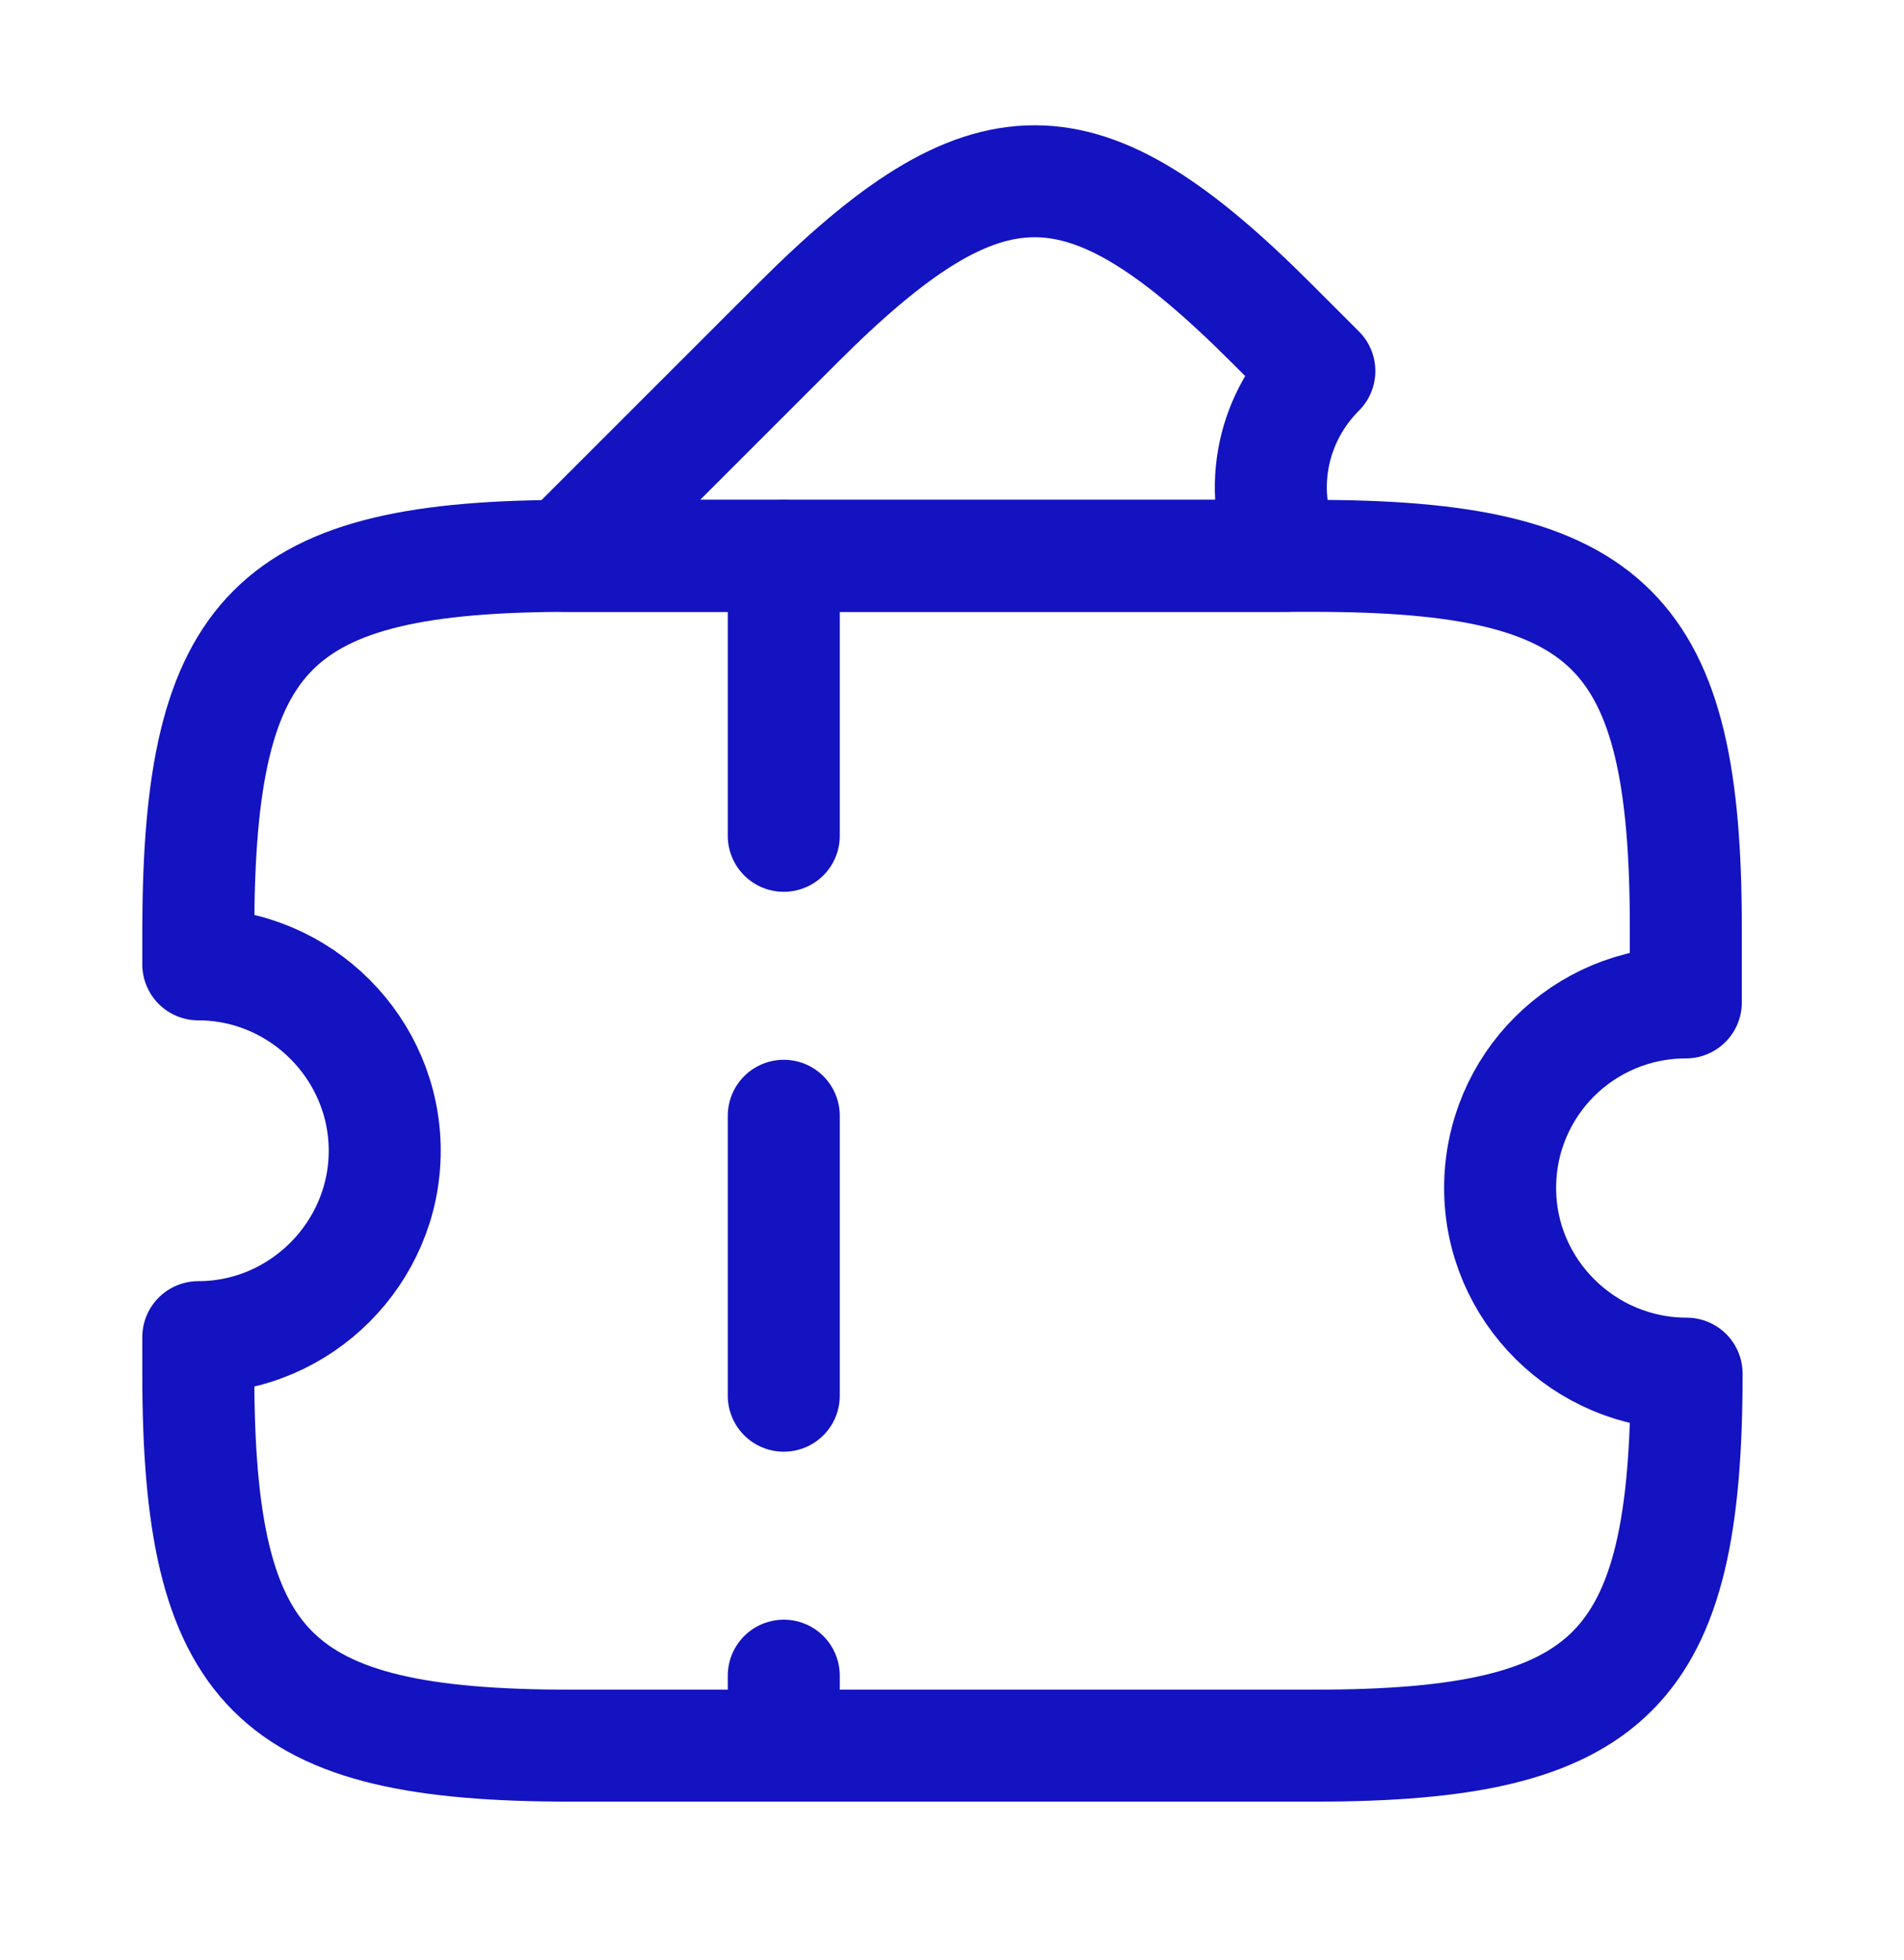
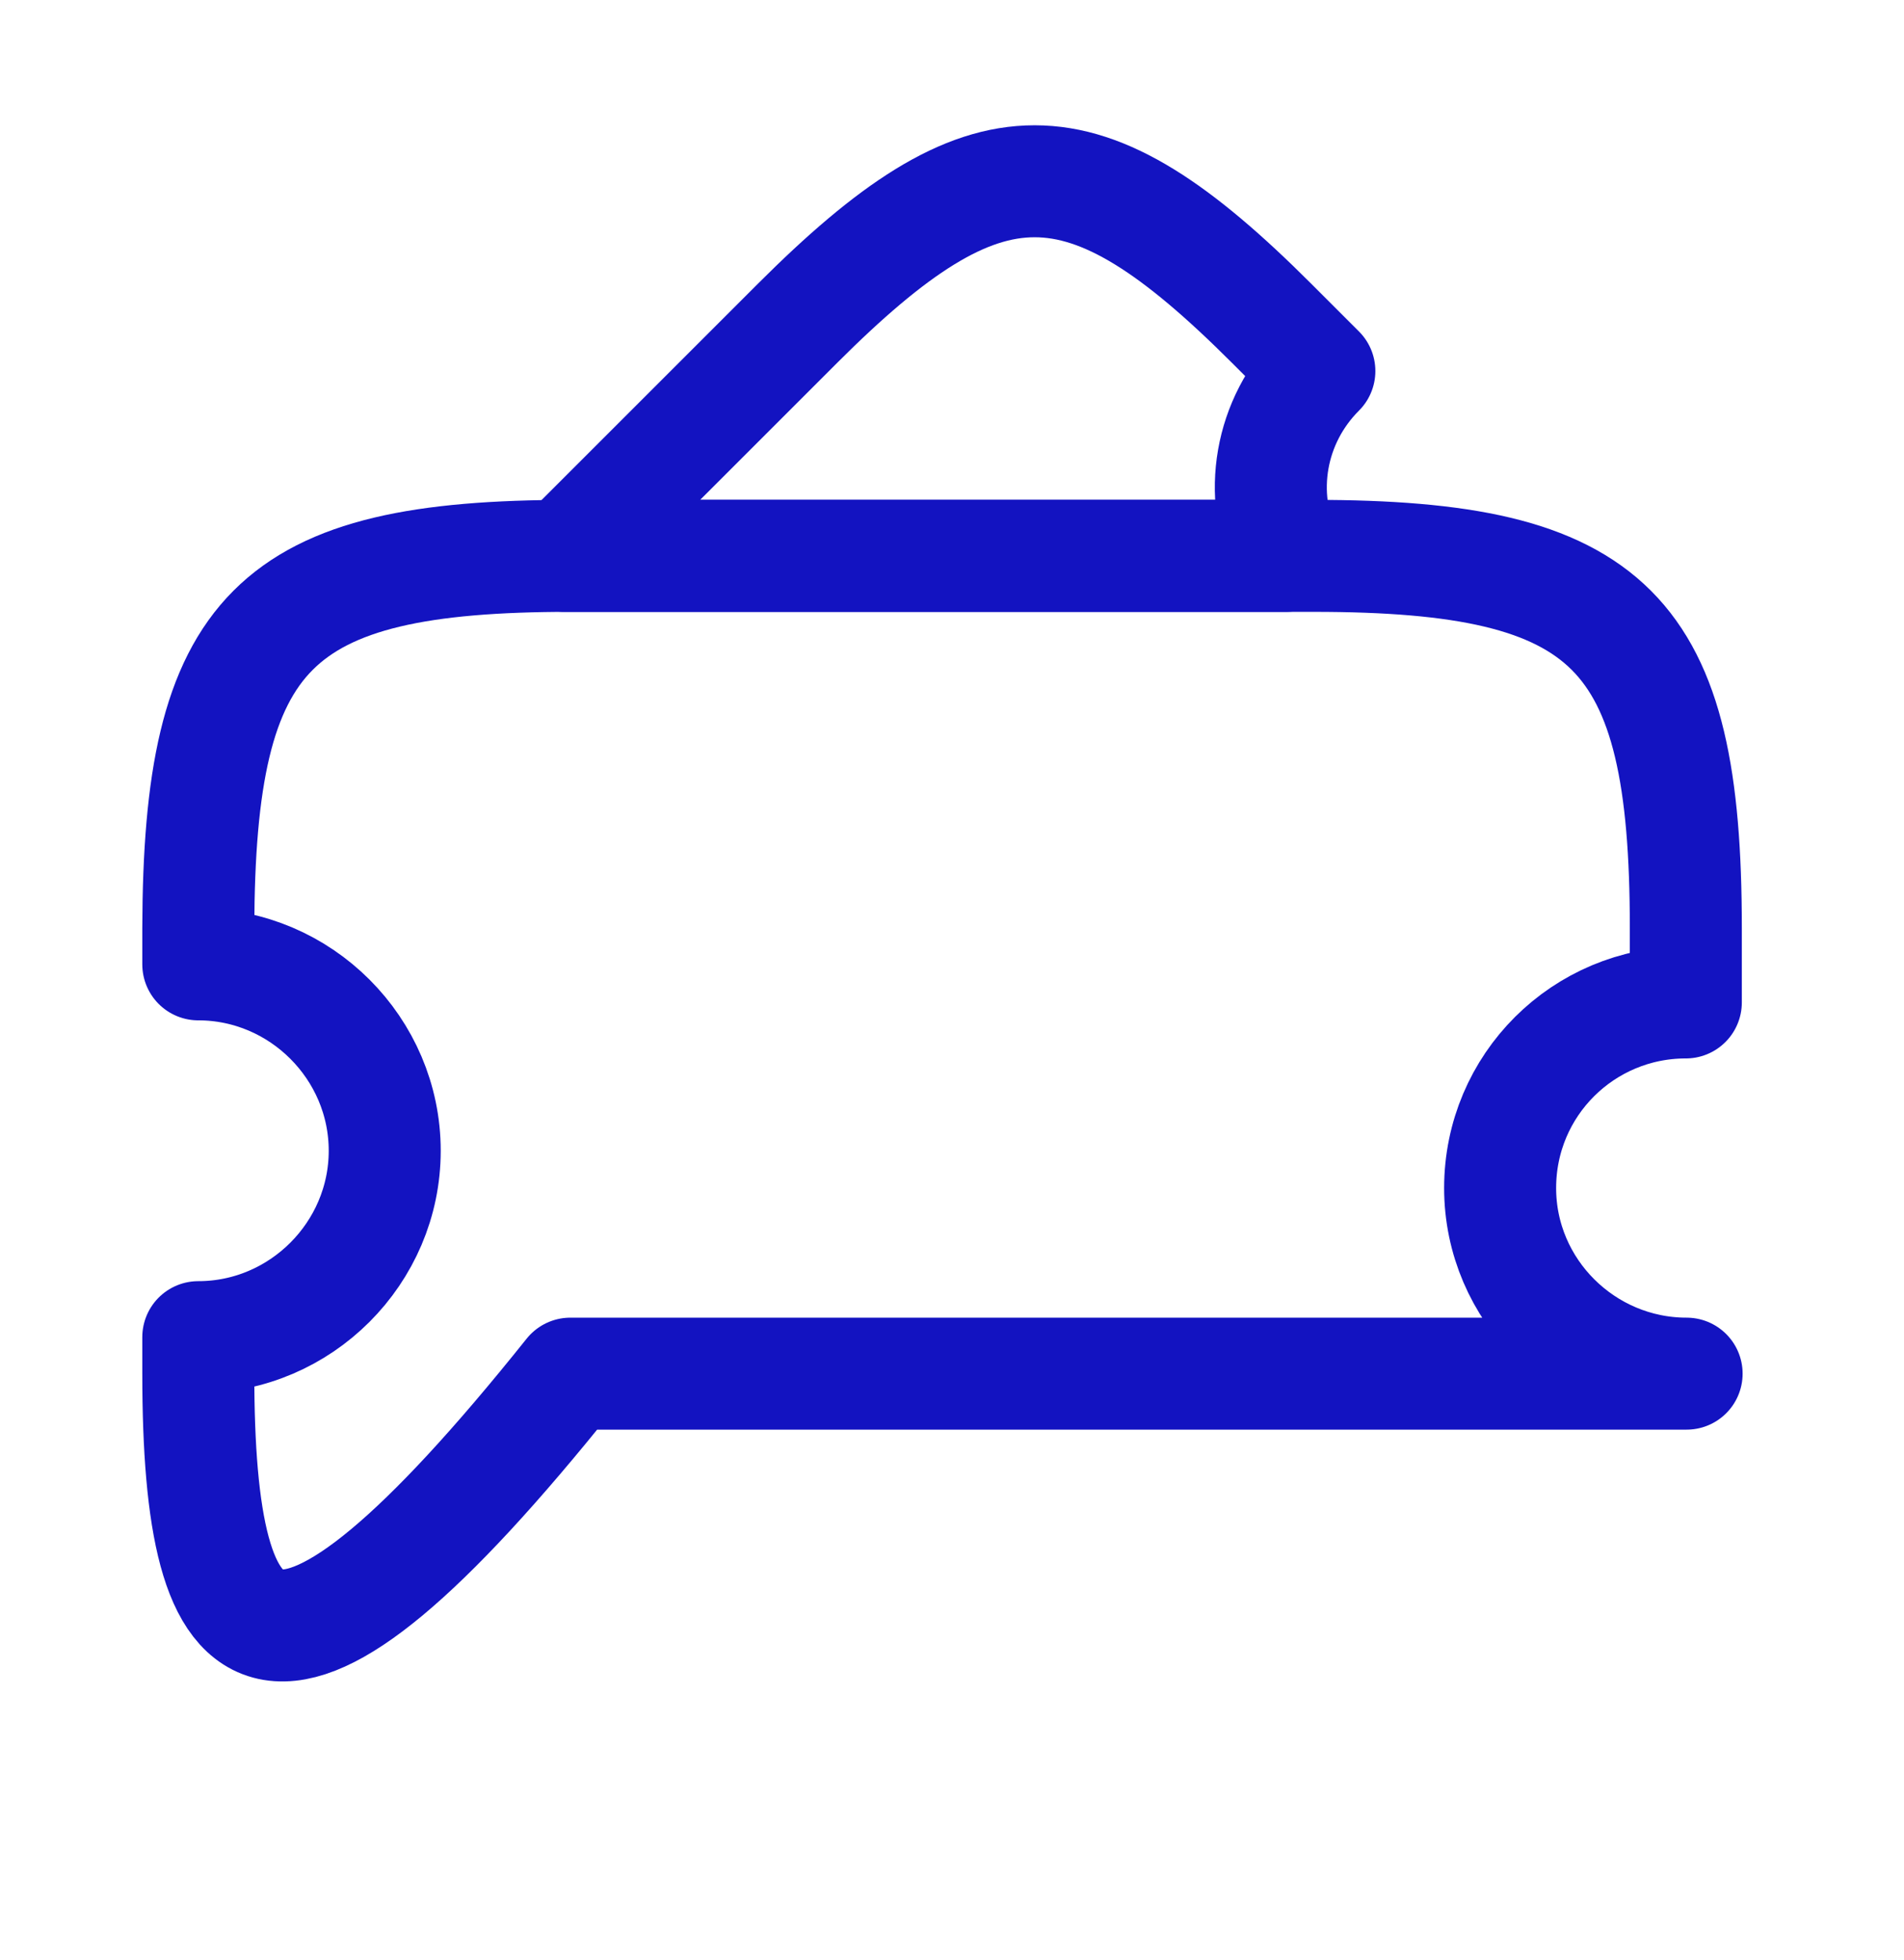
<svg xmlns="http://www.w3.org/2000/svg" width="34" height="35" viewBox="0 0 34 35" fill="none">
  <g id="vuesax/linear/ticket-2">
    <g id="ticket-2">
-       <path id="Vector" d="M26.788 21.219C26.788 23.046 28.29 24.534 30.118 24.534C30.118 29.846 28.786 31.178 23.474 31.178H10.185C4.873 31.178 3.541 29.846 3.541 24.534V23.882C5.369 23.882 6.87 22.38 6.87 20.553C6.87 18.725 5.369 17.224 3.541 17.224V16.572C3.555 11.259 4.873 9.928 10.185 9.928H23.459C28.772 9.928 30.104 11.259 30.104 16.572V17.904C28.276 17.904 26.788 19.377 26.788 21.219Z" stroke="#1313C1" stroke-width="2" stroke-linecap="round" stroke-linejoin="round" />
+       <path id="Vector" d="M26.788 21.219C26.788 23.046 28.29 24.534 30.118 24.534H10.185C4.873 31.178 3.541 29.846 3.541 24.534V23.882C5.369 23.882 6.87 22.38 6.87 20.553C6.87 18.725 5.369 17.224 3.541 17.224V16.572C3.555 11.259 4.873 9.928 10.185 9.928H23.459C28.772 9.928 30.104 11.259 30.104 16.572V17.904C28.276 17.904 26.788 19.377 26.788 21.219Z" stroke="#1313C1" stroke-width="2" stroke-linecap="round" stroke-linejoin="round" />
      <path id="Vector_2" d="M22.965 9.928H10.088L14.239 5.777C17.625 2.391 19.325 2.391 22.71 5.777L23.56 6.627C22.668 7.519 22.455 8.837 22.965 9.928Z" stroke="#1313C1" stroke-width="2" stroke-linecap="round" stroke-linejoin="round" />
-       <path id="Vector_3" d="M13.996 9.928L13.996 31.178" stroke="#1313C1" stroke-width="2" stroke-linecap="round" stroke-linejoin="round" stroke-dasharray="5 5" />
    </g>
  </g>
</svg>